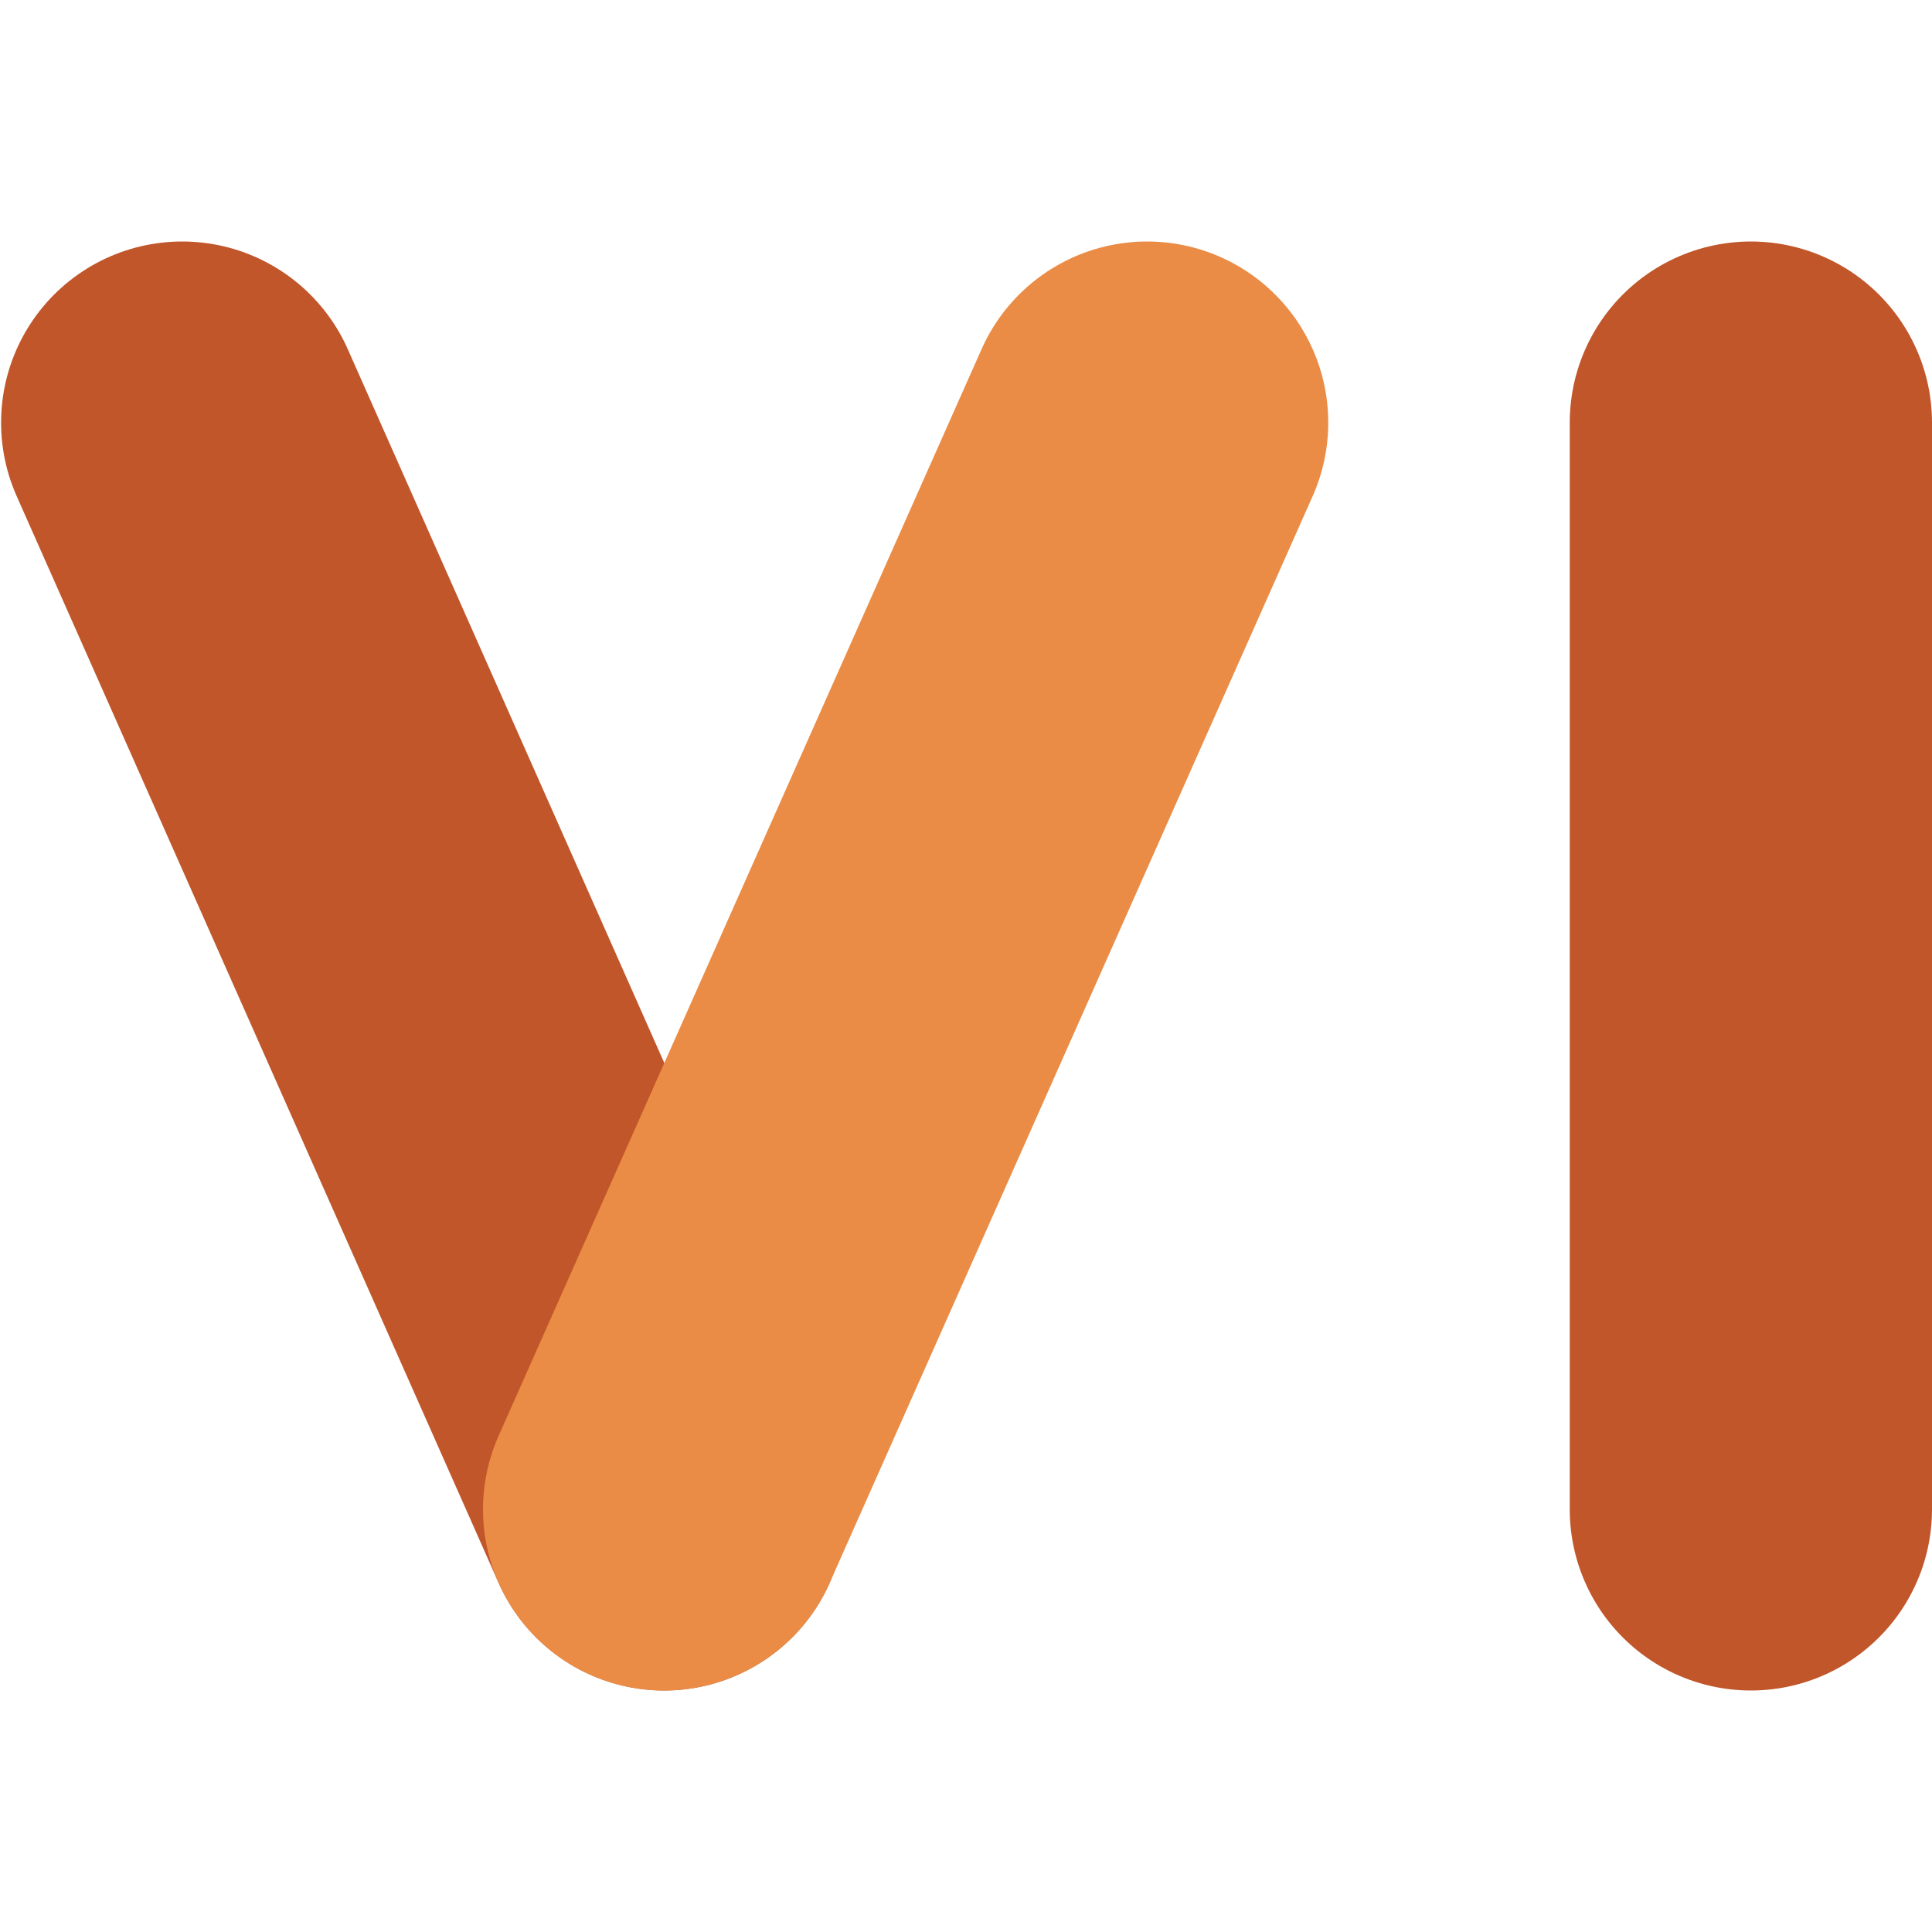
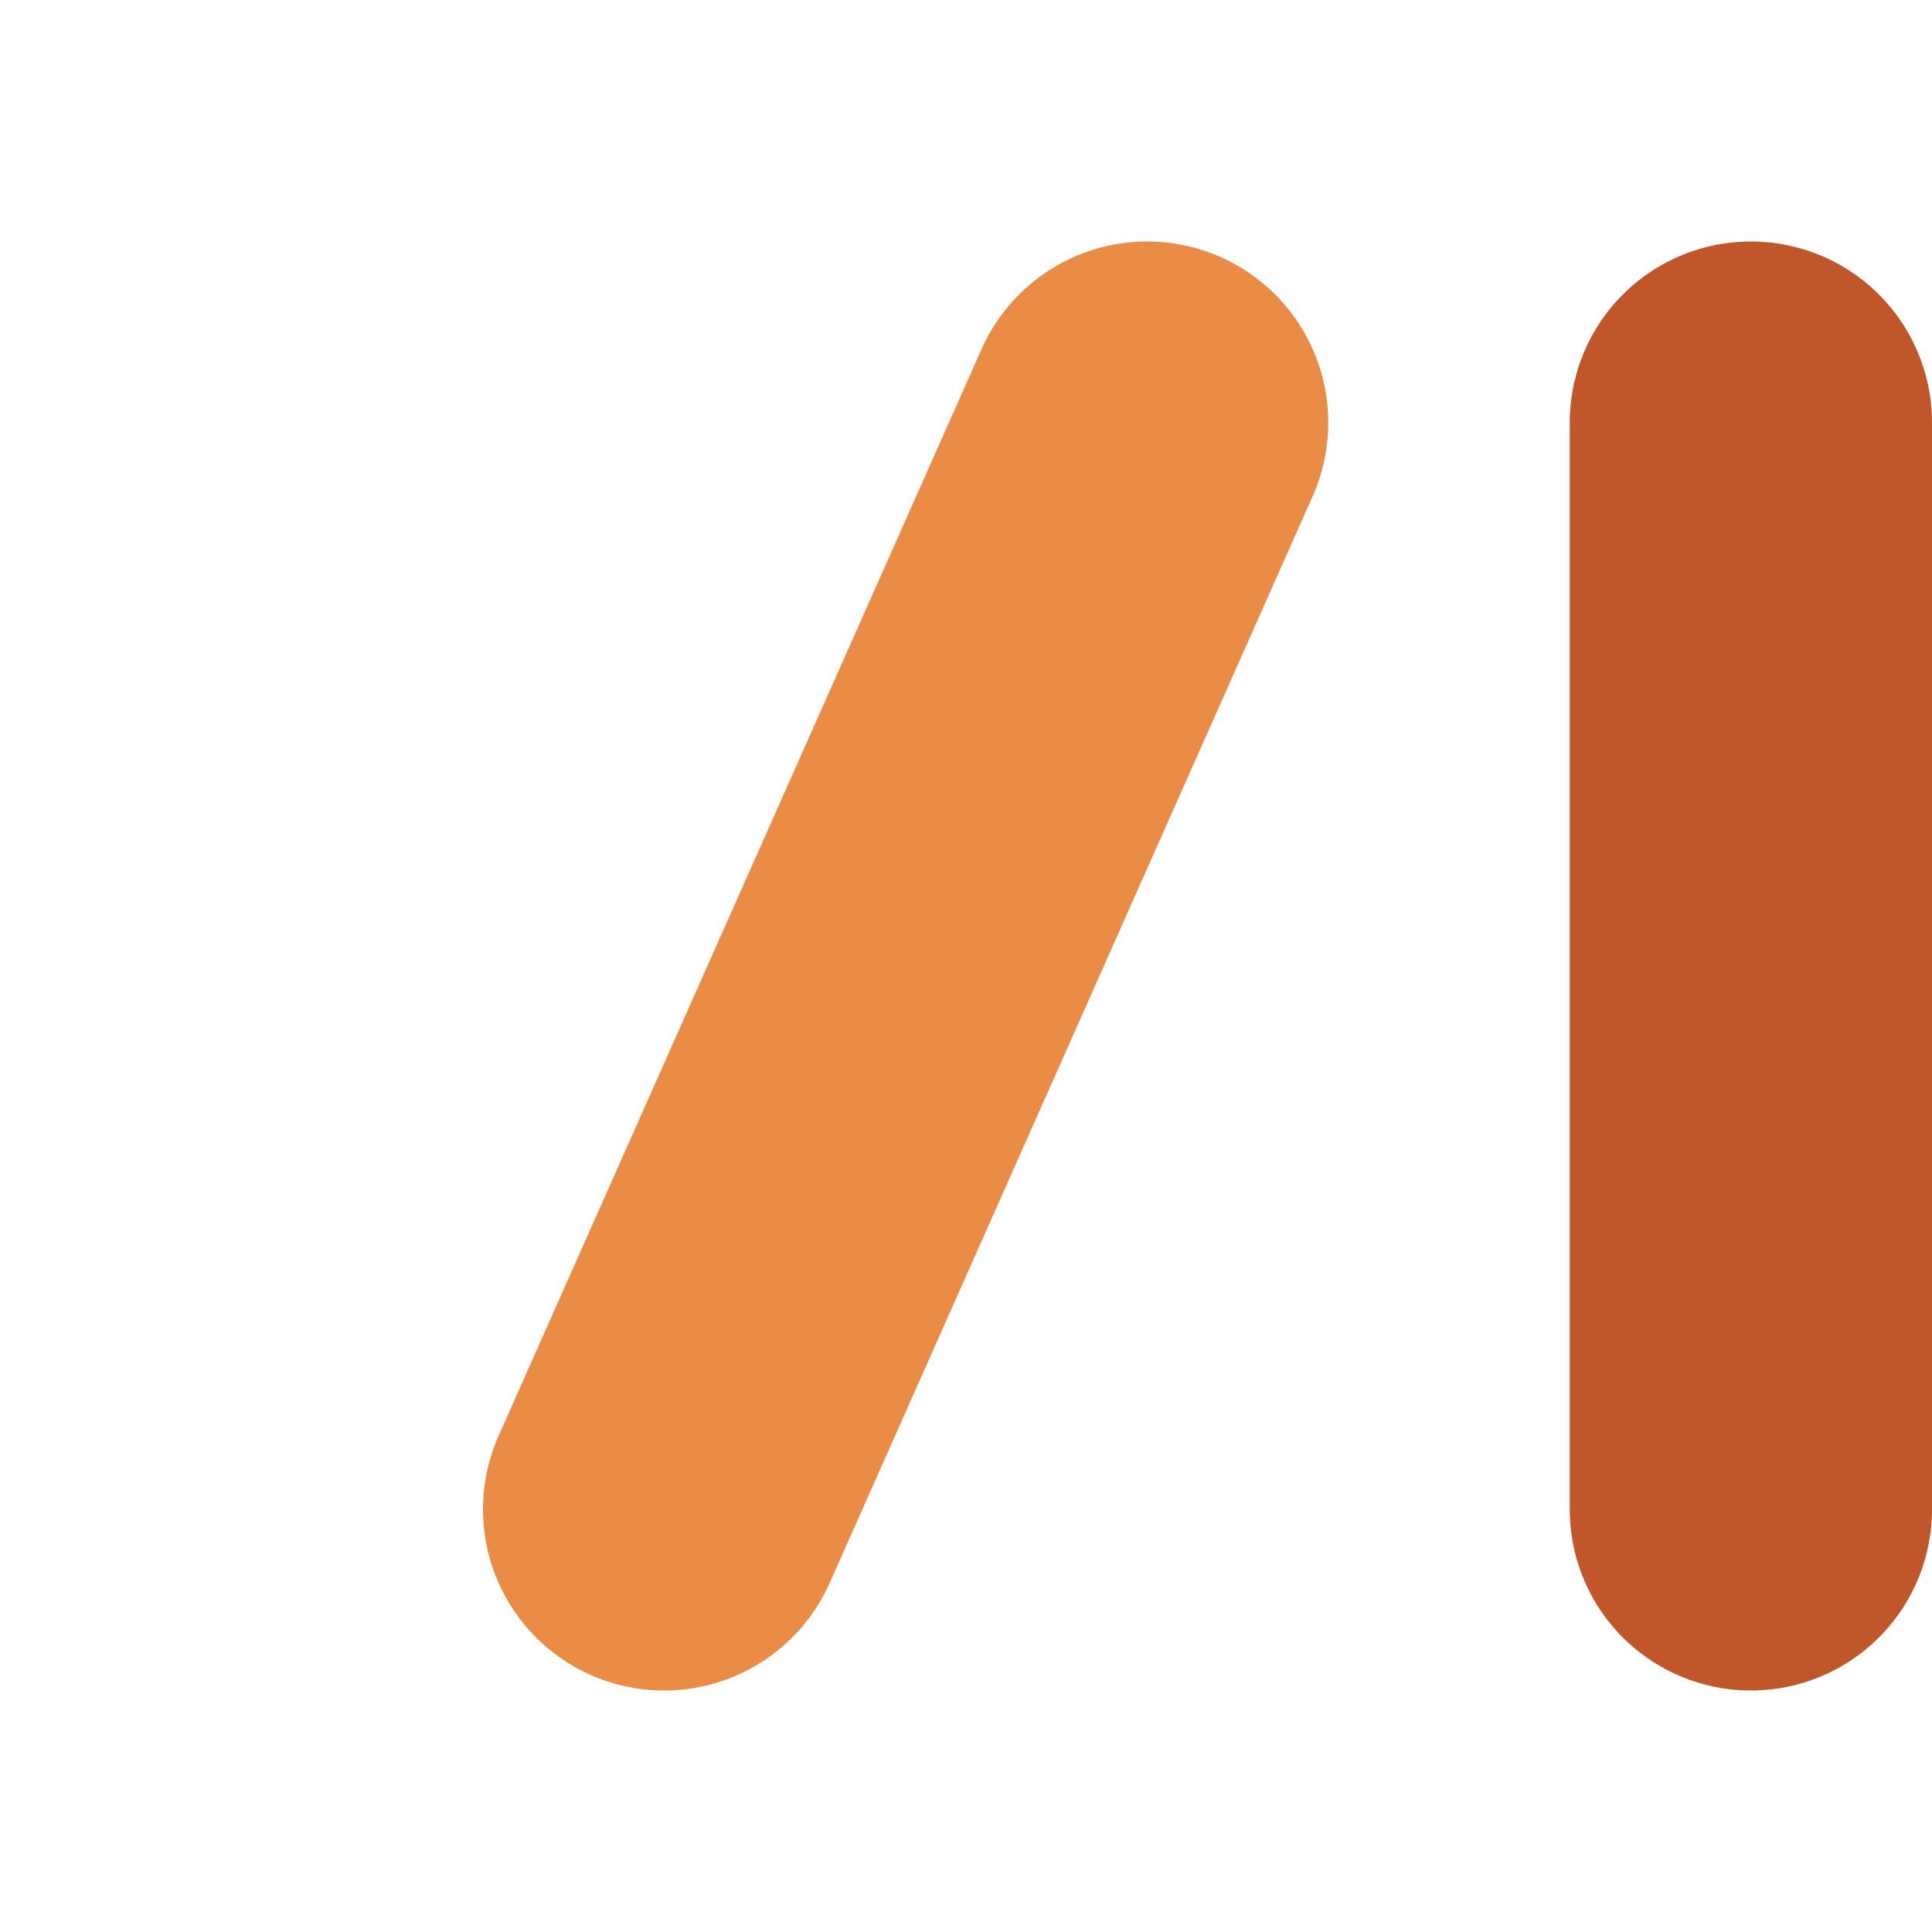
<svg xmlns="http://www.w3.org/2000/svg" width="16" height="16" version="1.1">
-   <path style="fill:none;stroke:#c0562a;stroke-width:3;stroke-linecap:round;stroke-linejoin:round" d="m 1.509,3.5 3.991,9 v 0 0" />
  <path style="fill:none;stroke:#c0562a;stroke-width:3;stroke-linecap:round;stroke-linejoin:round" d="m 14.5,3.5 v 9" />
  <path style="fill:none;stroke:#ea8c46;stroke-width:3;stroke-linecap:round;stroke-linejoin:round" d="m 9.5,3.5 -4,9" />
</svg>